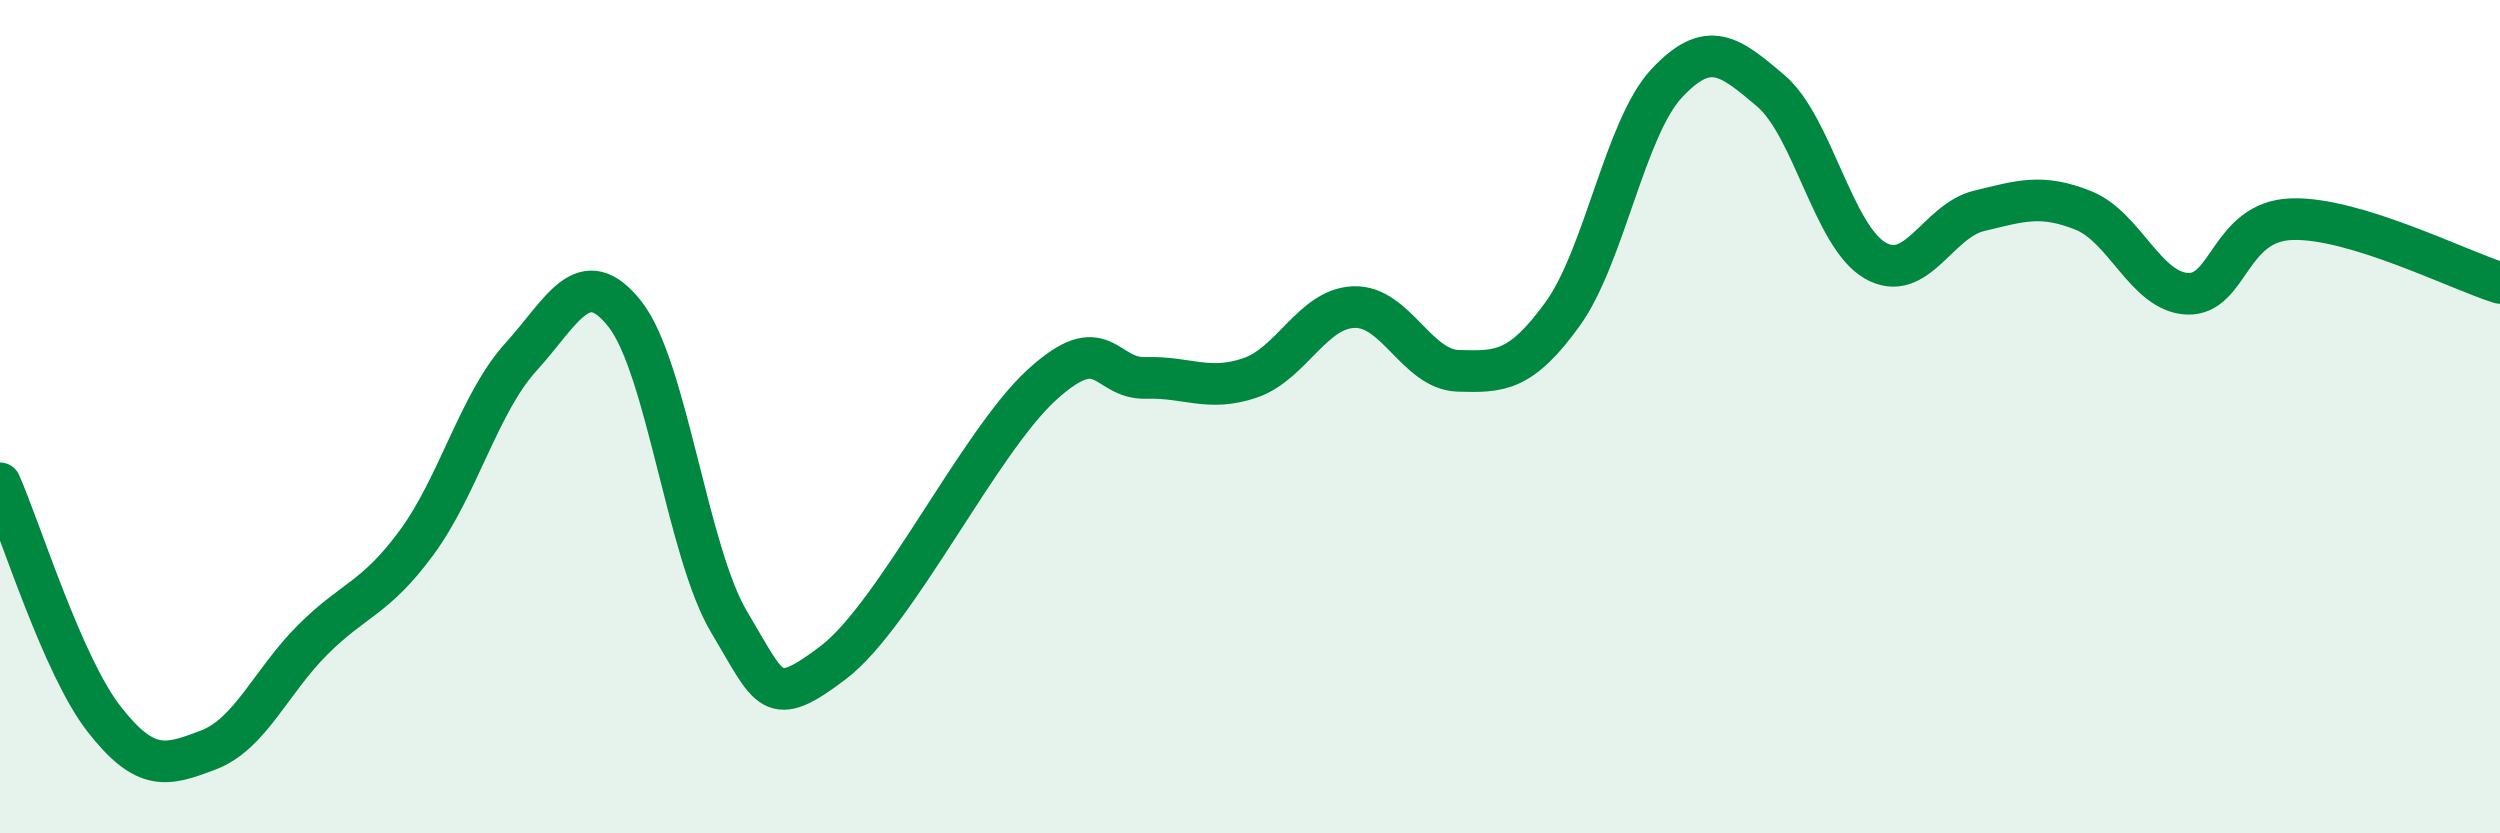
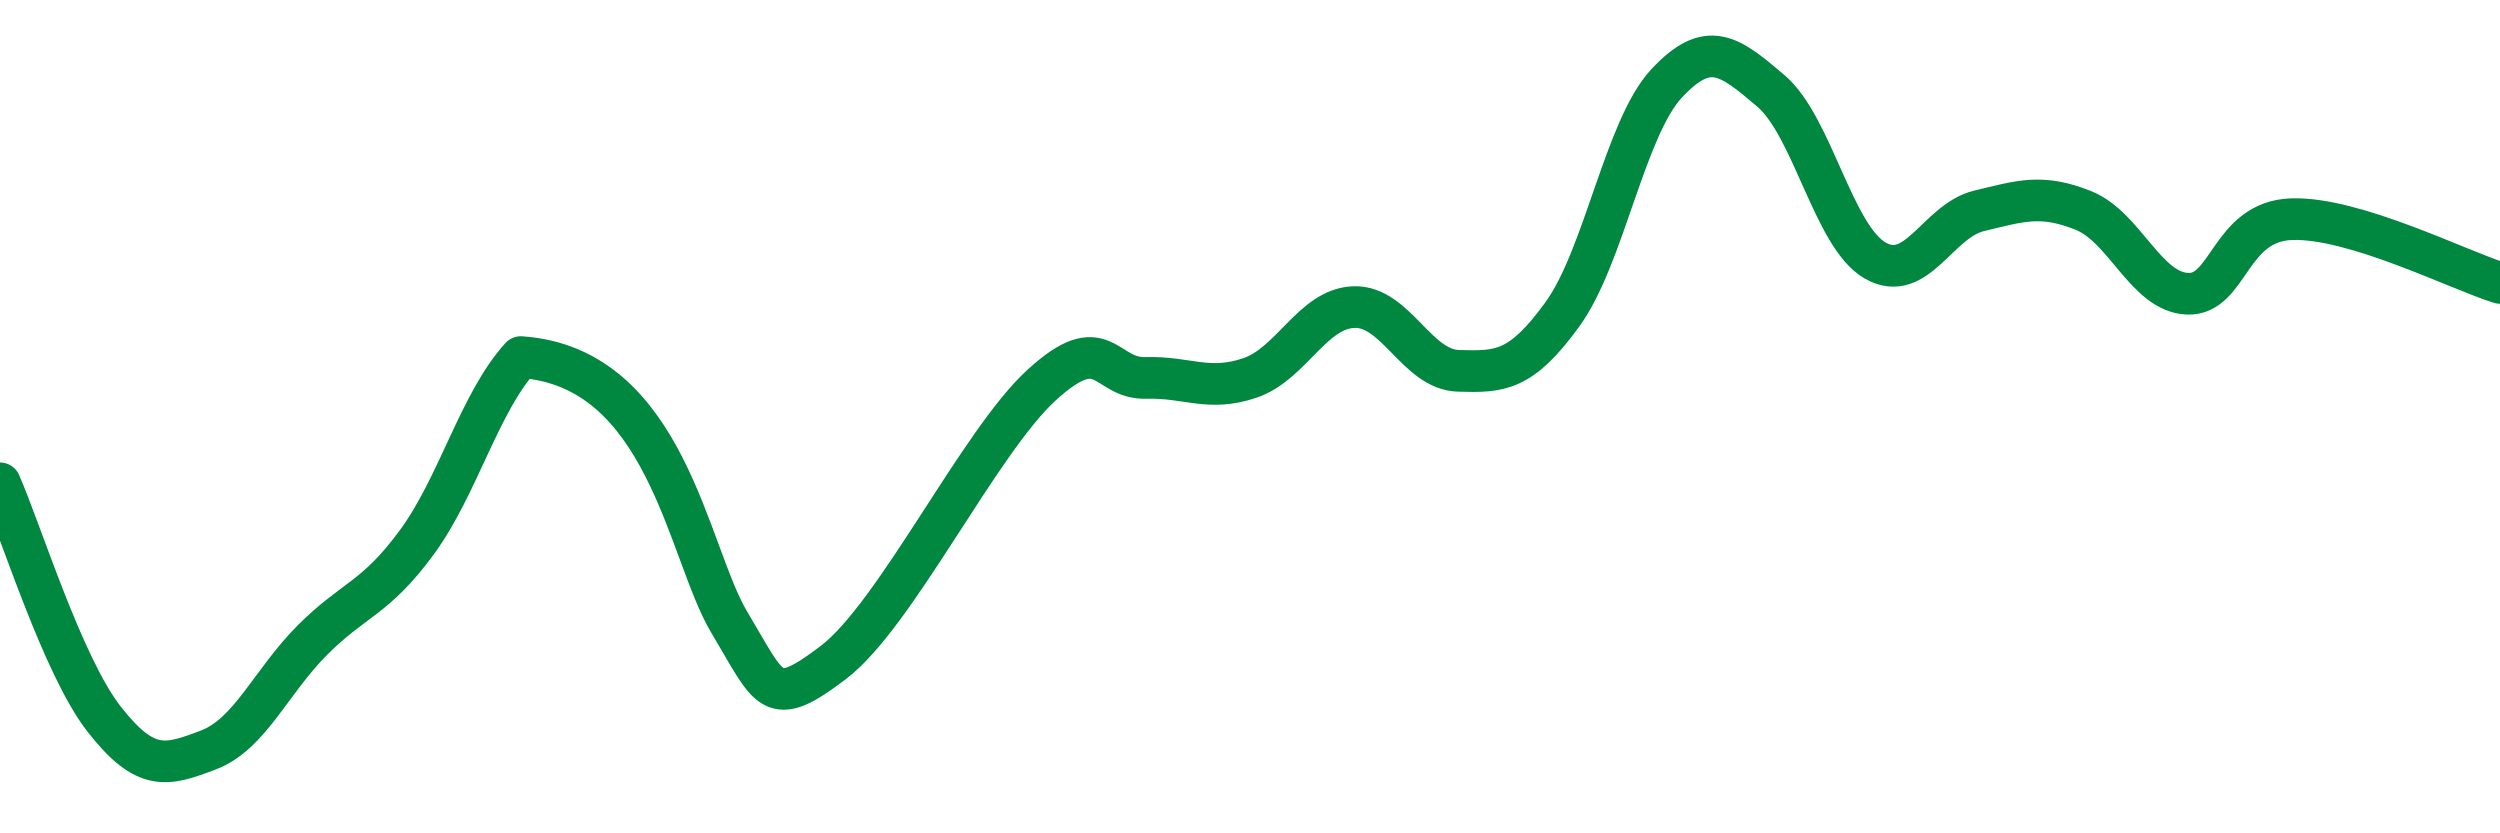
<svg xmlns="http://www.w3.org/2000/svg" width="60" height="20" viewBox="0 0 60 20">
-   <path d="M 0,11.6 C 0.5,12.73 1.5,15.98 2.5,17.26 C 3.5,18.54 4,18.38 5,18 C 6,17.62 6.5,16.36 7.5,15.36 C 8.5,14.36 9,14.38 10,13.02 C 11,11.66 11.5,9.67 12.5,8.57 C 13.5,7.47 14,6.27 15,7.54 C 16,8.81 16.5,13.26 17.5,14.93 C 18.5,16.6 18.5,17.04 20,15.9 C 21.5,14.76 23.5,10.61 25,9.24 C 26.5,7.87 26.5,9.1 27.5,9.07 C 28.5,9.04 29,9.41 30,9.07 C 31,8.73 31.5,7.4 32.5,7.37 C 33.5,7.34 34,8.87 35,8.9 C 36,8.93 36.5,8.92 37.5,7.54 C 38.5,6.16 39,3.07 40,2 C 41,0.93 41.5,1.33 42.5,2.18 C 43.5,3.03 44,5.67 45,6.25 C 46,6.83 46.5,5.3 47.5,5.06 C 48.5,4.82 49,4.65 50,5.05 C 51,5.45 51.5,7.01 52.5,7.05 C 53.5,7.09 53.5,5.31 55,5.26 C 56.5,5.21 59,6.48 60,6.79L60 20L0 20Z" fill="#008740" opacity="0.1" stroke-linecap="round" stroke-linejoin="round" />
-   <path d="M 0,11.6 C 0.5,12.73 1.5,15.98 2.5,17.26 C 3.5,18.54 4,18.38 5,18 C 6,17.62 6.5,16.36 7.5,15.36 C 8.5,14.36 9,14.38 10,13.02 C 11,11.66 11.5,9.67 12.5,8.57 C 13.5,7.47 14,6.27 15,7.54 C 16,8.81 16.5,13.26 17.5,14.93 C 18.5,16.6 18.5,17.04 20,15.9 C 21.5,14.76 23.5,10.61 25,9.24 C 26.5,7.87 26.5,9.1 27.5,9.07 C 28.5,9.04 29,9.41 30,9.07 C 31,8.73 31.5,7.4 32.5,7.37 C 33.5,7.34 34,8.87 35,8.9 C 36,8.93 36.5,8.92 37.5,7.54 C 38.5,6.16 39,3.07 40,2 C 41,0.93 41.5,1.33 42.5,2.18 C 43.5,3.03 44,5.67 45,6.25 C 46,6.83 46.5,5.3 47.5,5.06 C 48.5,4.82 49,4.65 50,5.05 C 51,5.45 51.5,7.01 52.5,7.05 C 53.5,7.09 53.5,5.31 55,5.26 C 56.5,5.21 59,6.48 60,6.79" stroke="#008740" stroke-width="1" fill="none" stroke-linecap="round" stroke-linejoin="round" />
+   <path d="M 0,11.6 C 0.5,12.73 1.5,15.98 2.5,17.26 C 3.5,18.54 4,18.38 5,18 C 6,17.62 6.5,16.36 7.5,15.36 C 8.5,14.36 9,14.38 10,13.02 C 11,11.66 11.5,9.67 12.5,8.57 C 16,8.81 16.5,13.26 17.5,14.93 C 18.5,16.6 18.5,17.04 20,15.9 C 21.5,14.76 23.5,10.61 25,9.24 C 26.5,7.87 26.5,9.1 27.5,9.07 C 28.5,9.04 29,9.41 30,9.07 C 31,8.73 31.5,7.4 32.5,7.37 C 33.5,7.34 34,8.87 35,8.9 C 36,8.93 36.5,8.92 37.5,7.54 C 38.5,6.16 39,3.07 40,2 C 41,0.93 41.5,1.33 42.5,2.18 C 43.5,3.03 44,5.67 45,6.25 C 46,6.83 46.5,5.3 47.5,5.06 C 48.5,4.82 49,4.65 50,5.05 C 51,5.45 51.5,7.01 52.5,7.05 C 53.5,7.09 53.5,5.31 55,5.26 C 56.5,5.21 59,6.48 60,6.79" stroke="#008740" stroke-width="1" fill="none" stroke-linecap="round" stroke-linejoin="round" />
</svg>